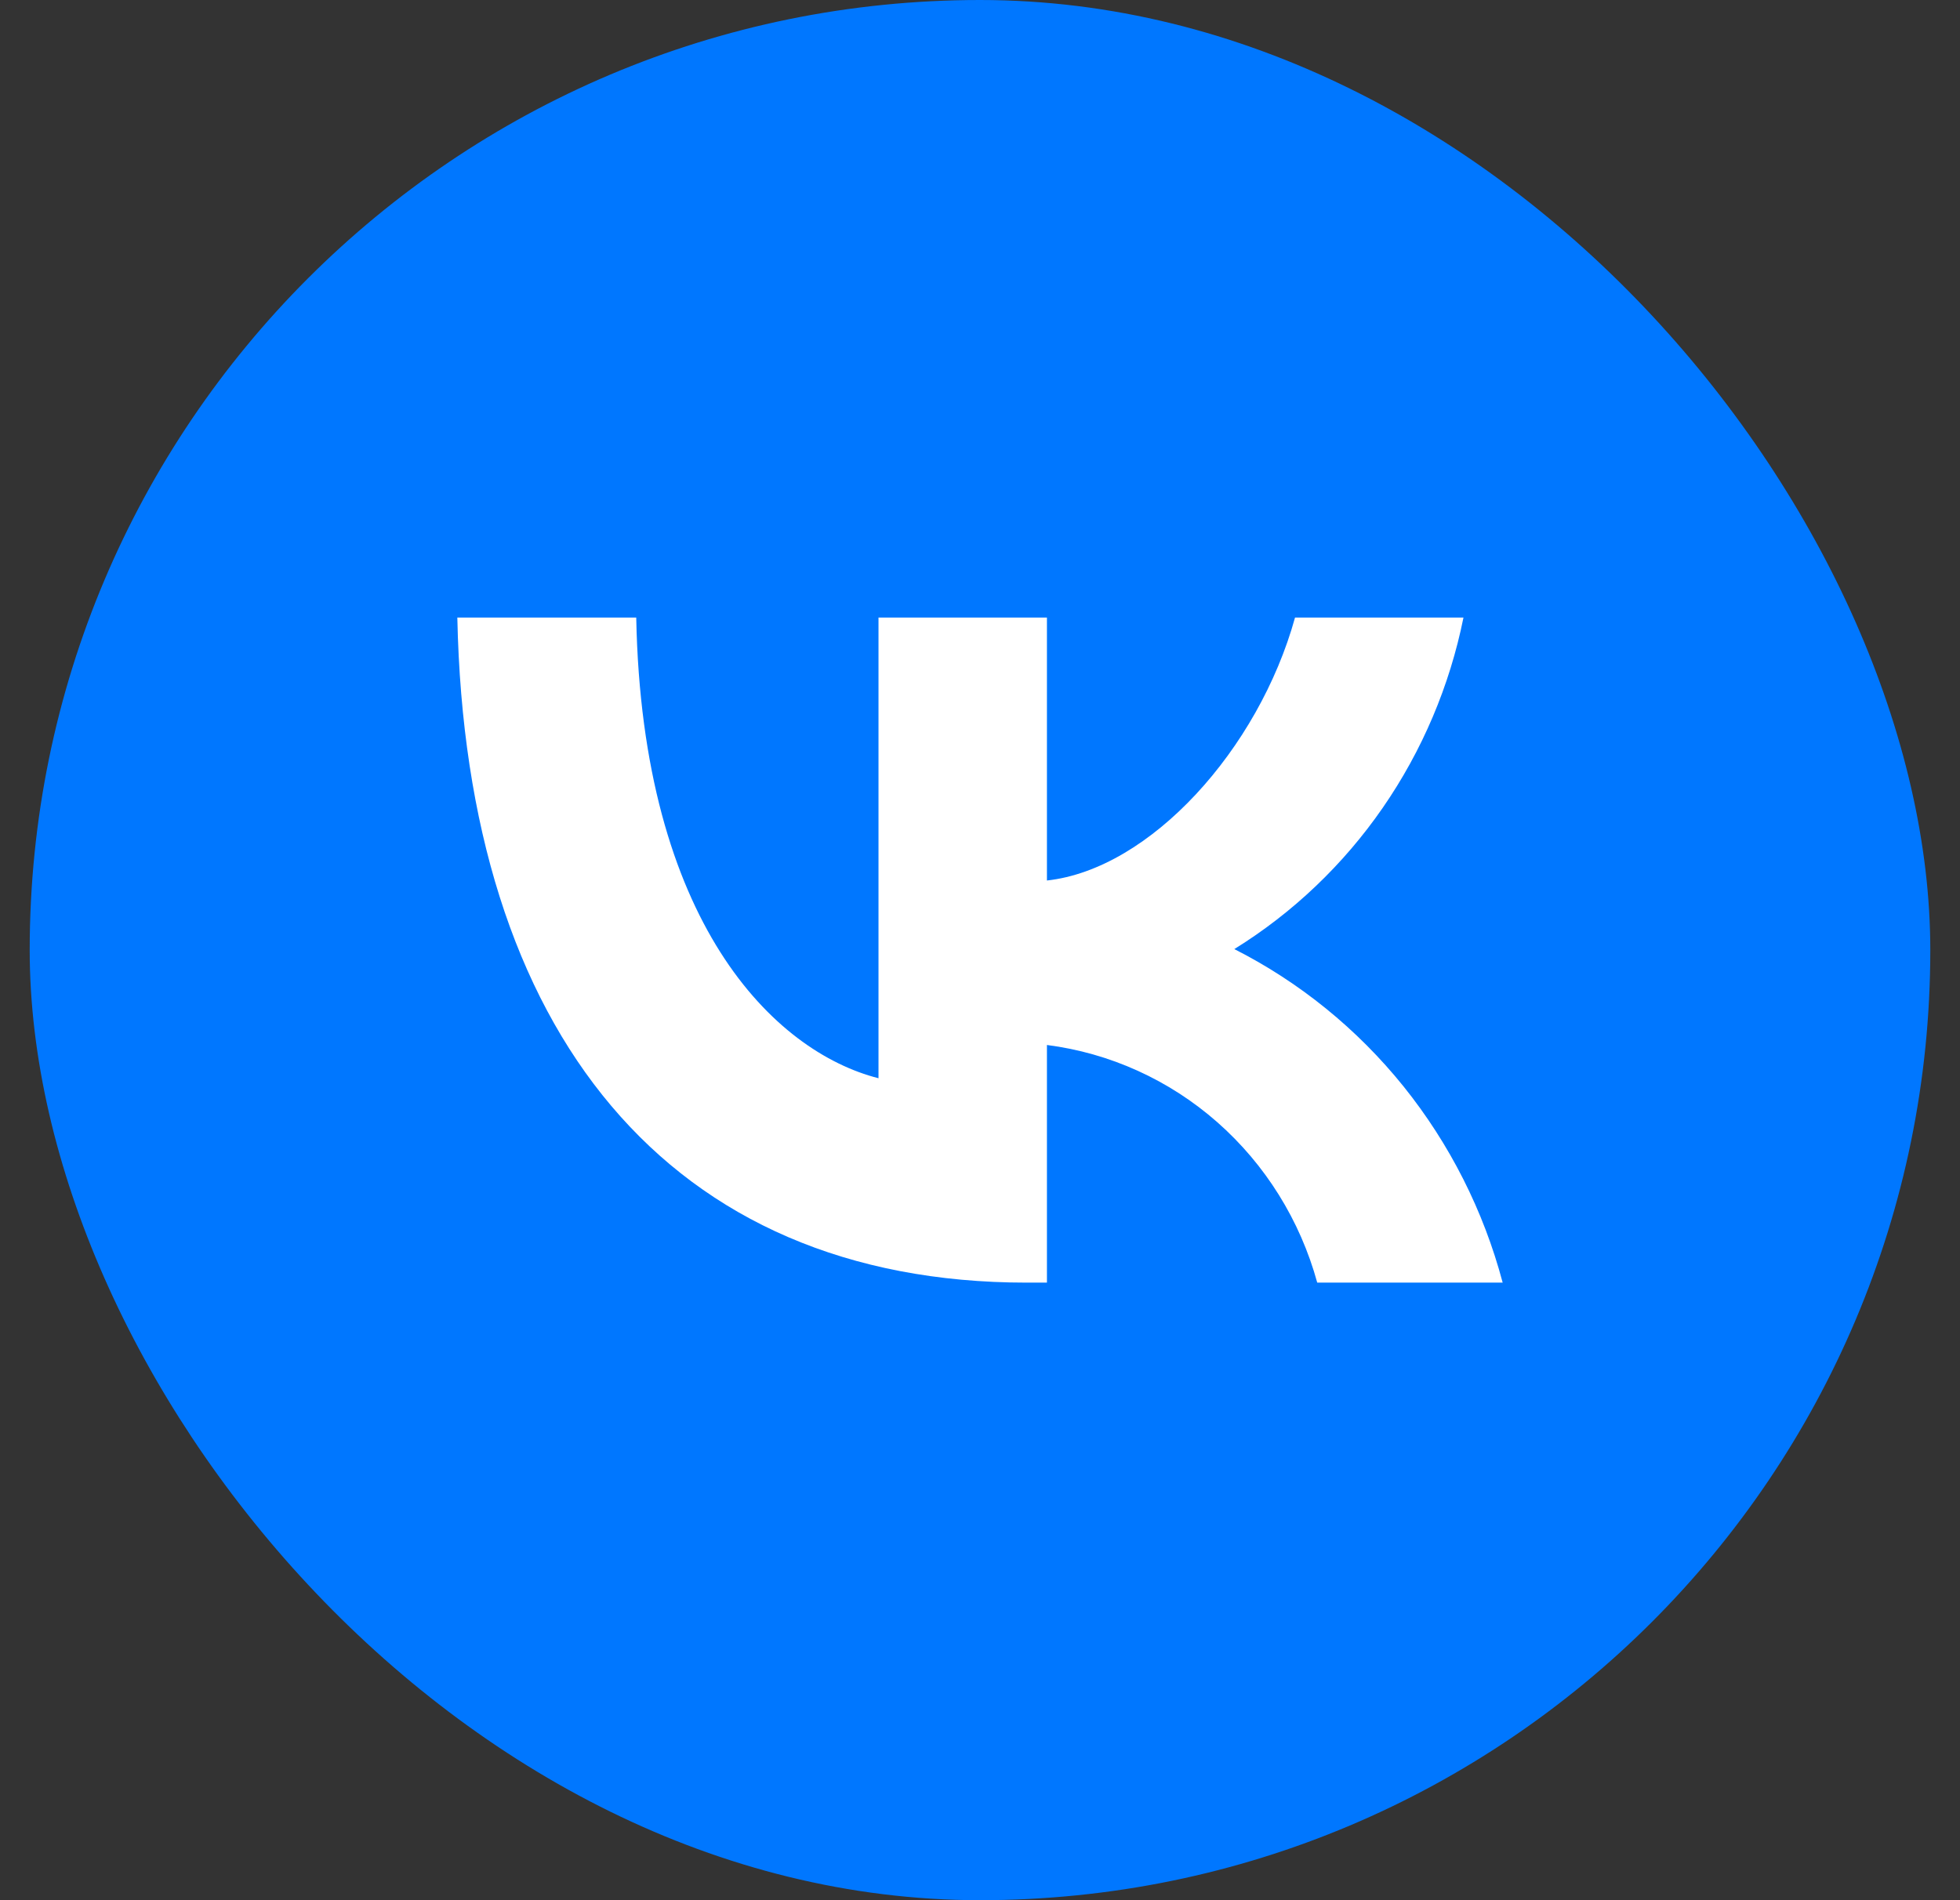
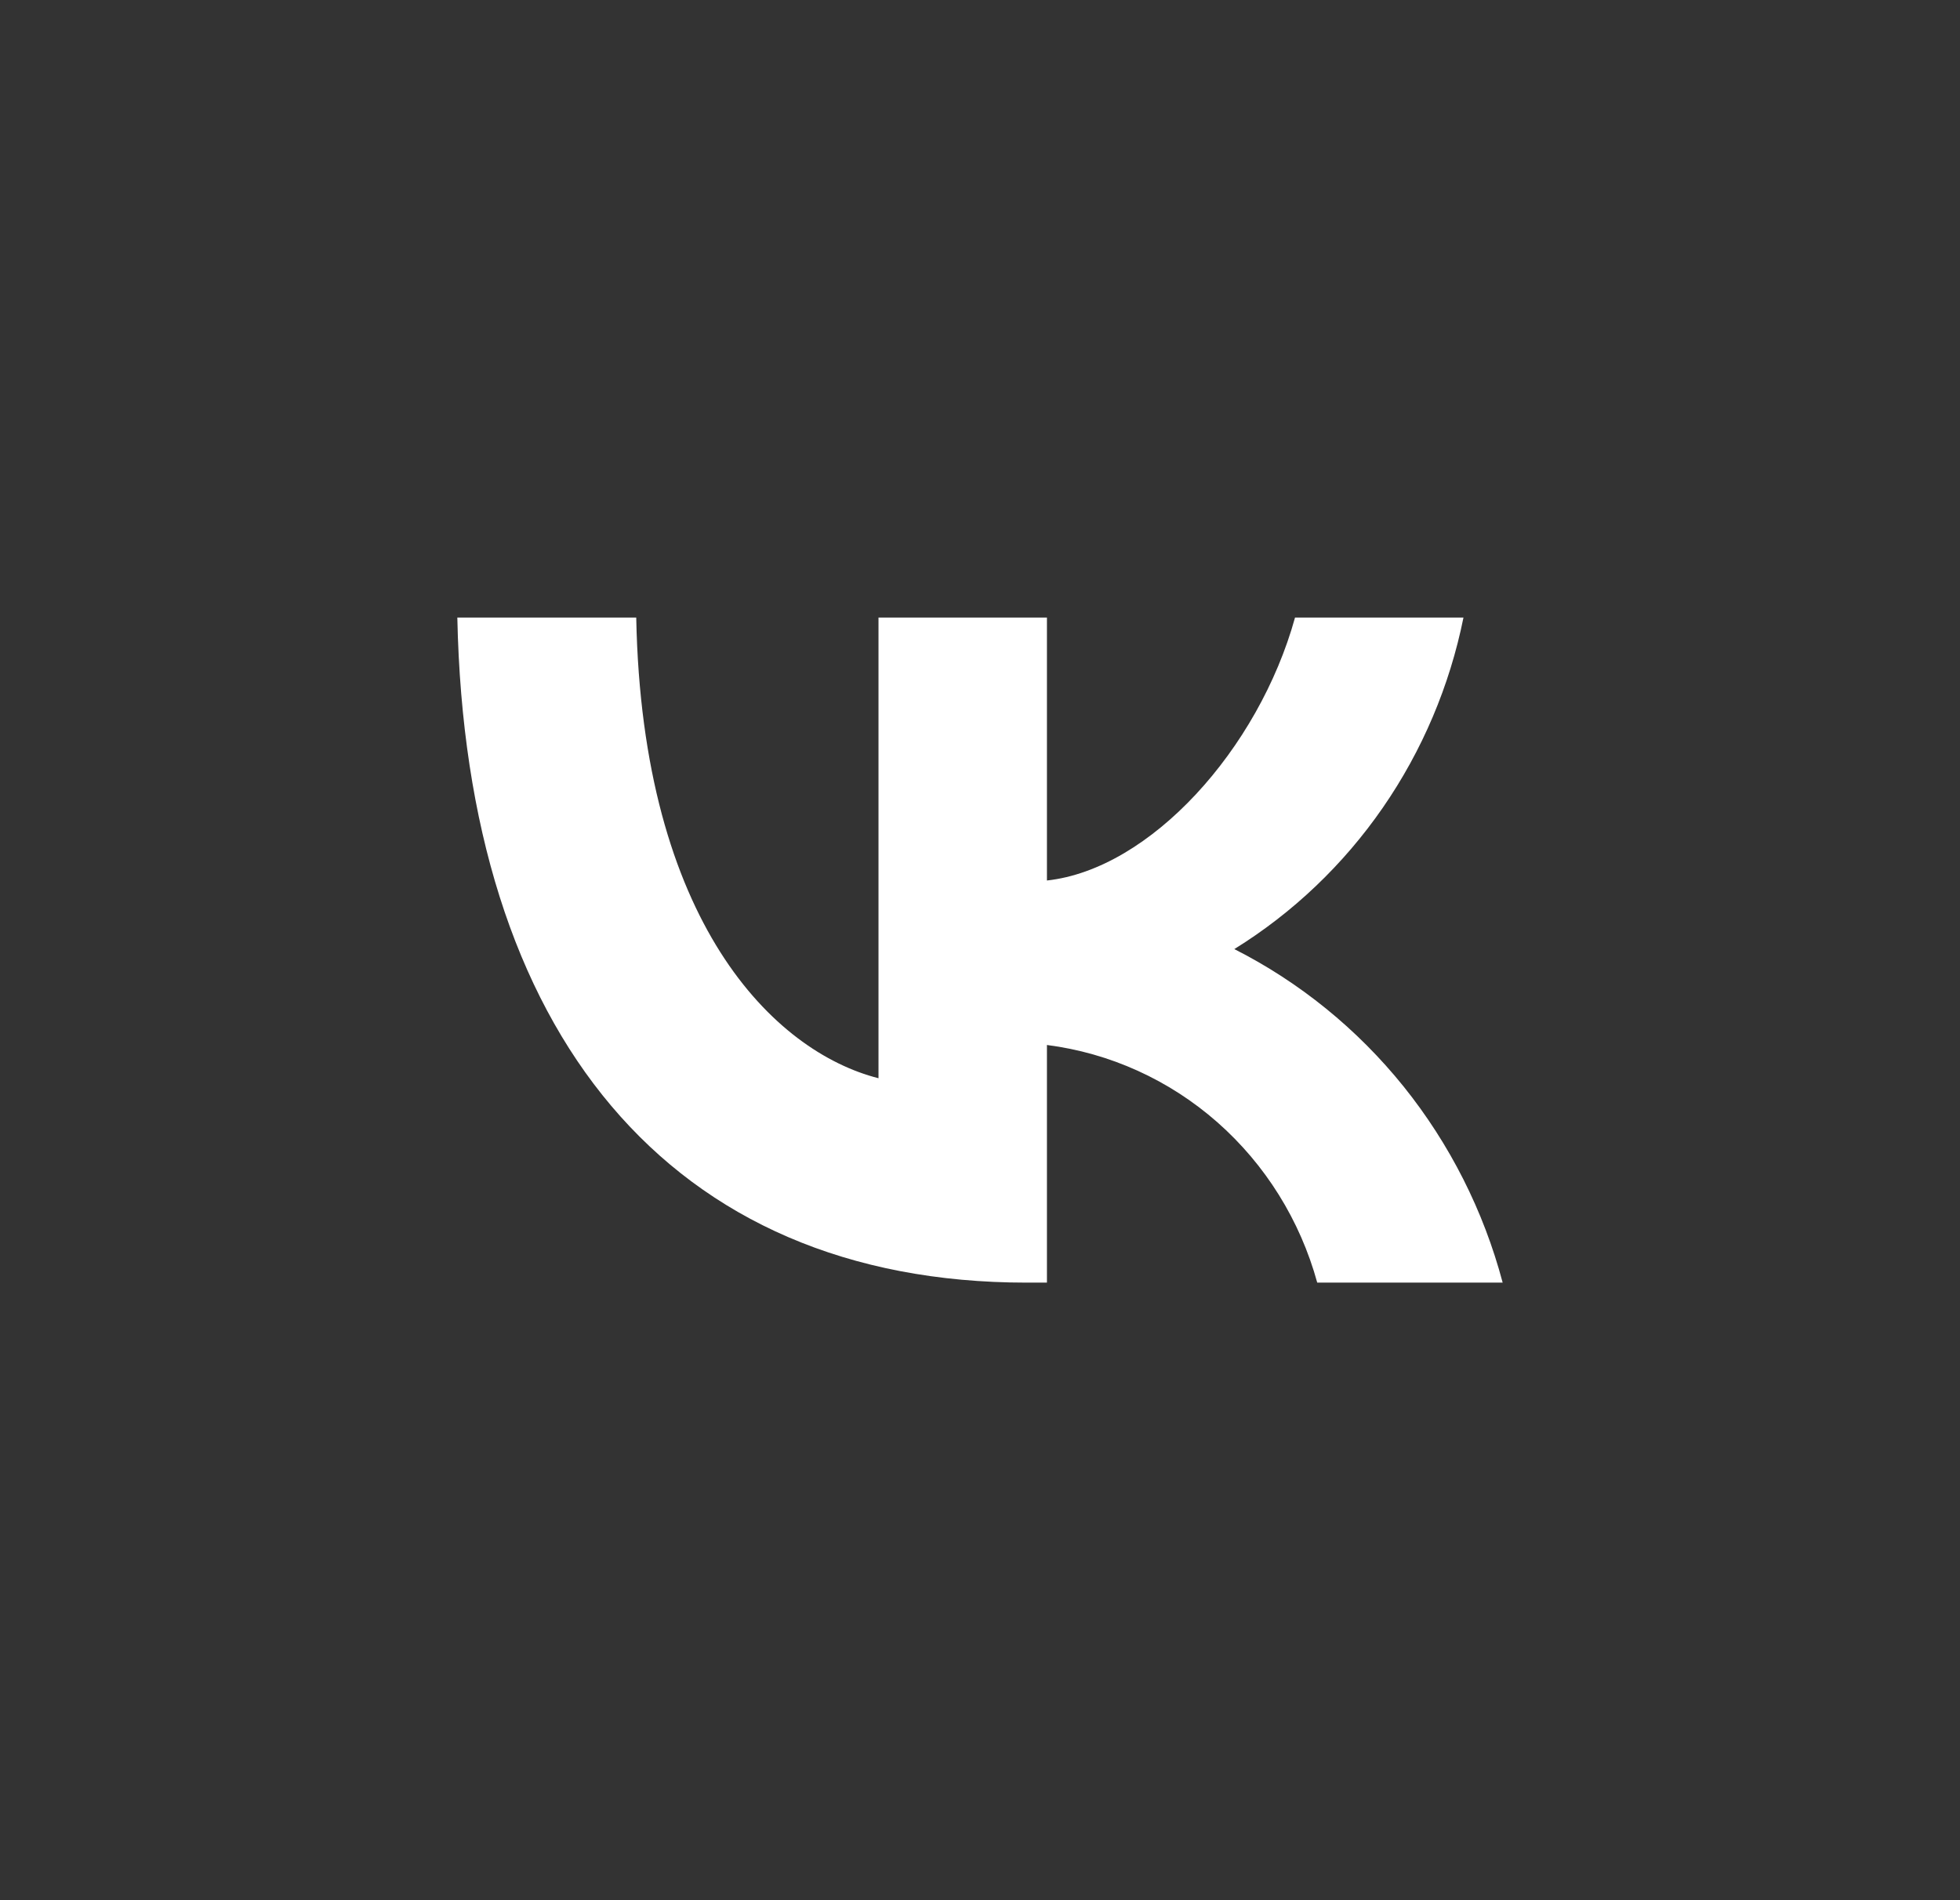
<svg xmlns="http://www.w3.org/2000/svg" width="33" height="32" viewBox="0 0 33 32" fill="none">
  <rect x="0" y="0" width="33" height="32" fill="#333333" stroke="none" />
-   <rect x="0.5" width="32" height="32" rx="16" fill="#0077FF" />
  <path d="M17.286 21.6C11.273 21.6 7.843 17.396 7.7 10.4H10.712C10.811 15.535 13.032 17.71 14.791 18.158V10.4H17.627V14.828C19.364 14.638 21.189 12.62 21.804 10.4H24.64C24.408 11.551 23.946 12.641 23.282 13.602C22.618 14.563 21.767 15.373 20.782 15.983C21.881 16.54 22.853 17.329 23.632 18.297C24.41 19.266 24.979 20.391 25.3 21.6H22.178C21.89 20.55 21.304 19.61 20.495 18.898C19.685 18.186 18.688 17.734 17.627 17.598V21.6H17.286V21.6Z" fill="white" />
</svg>